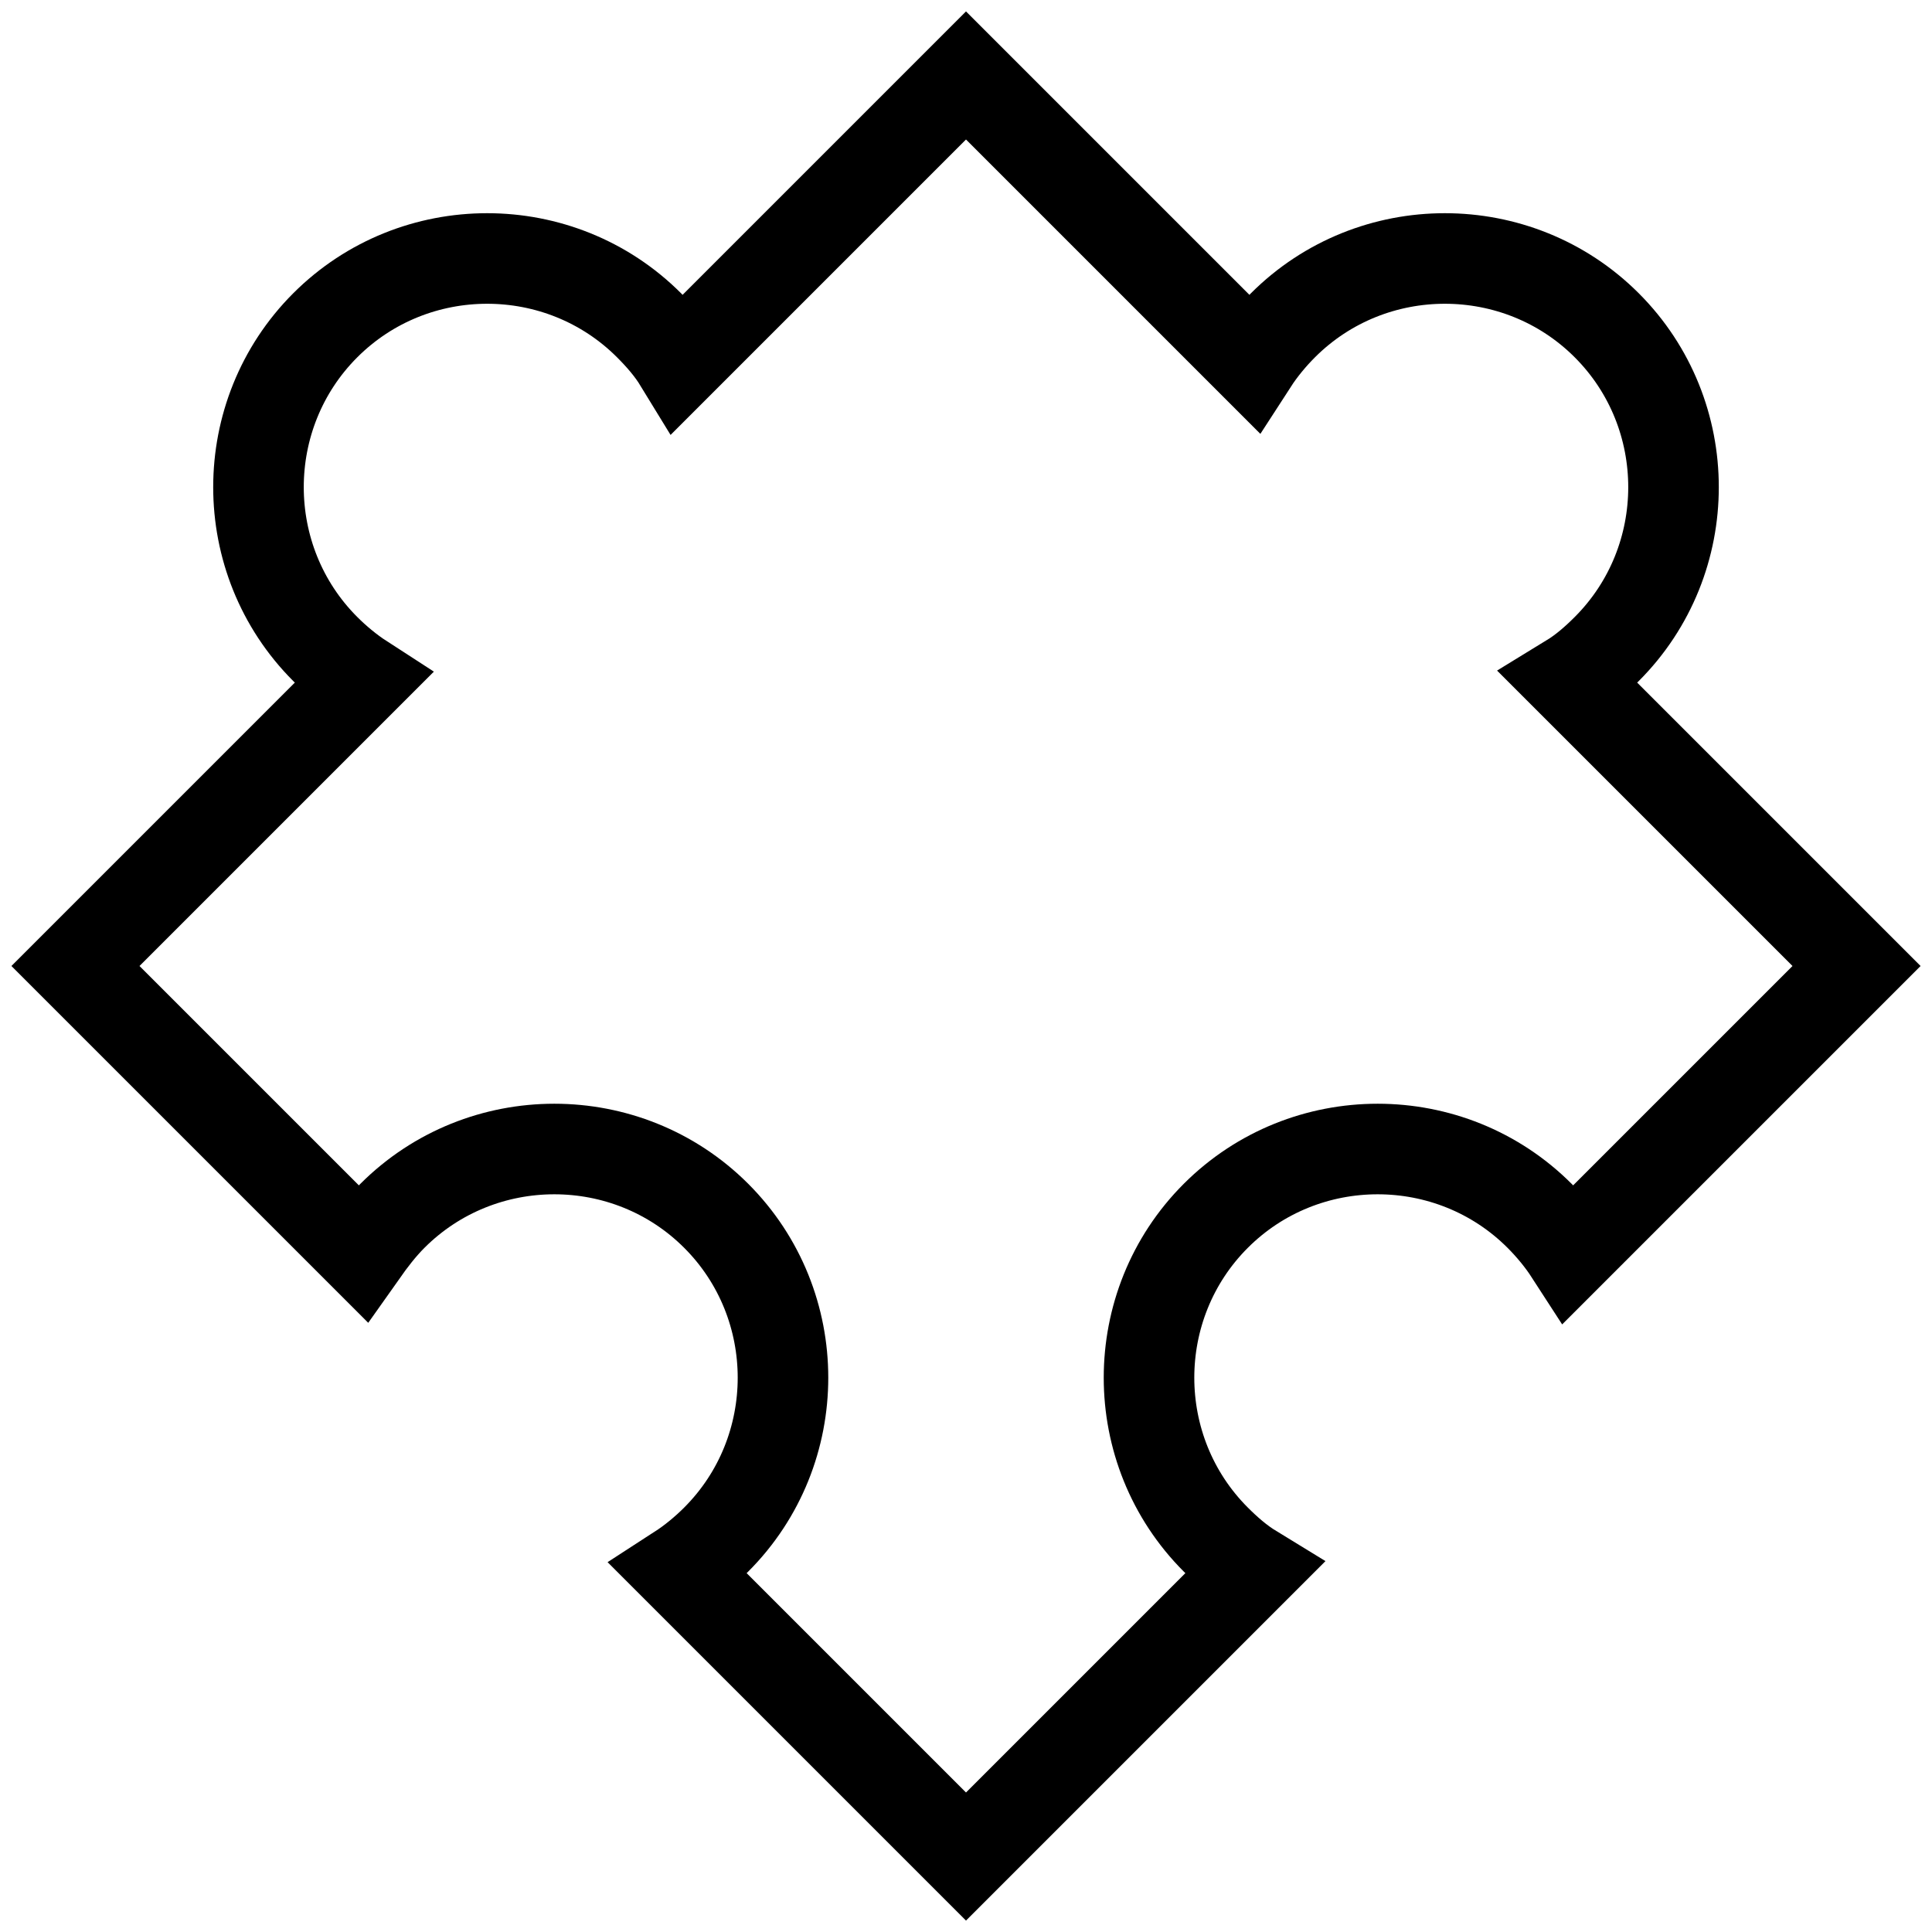
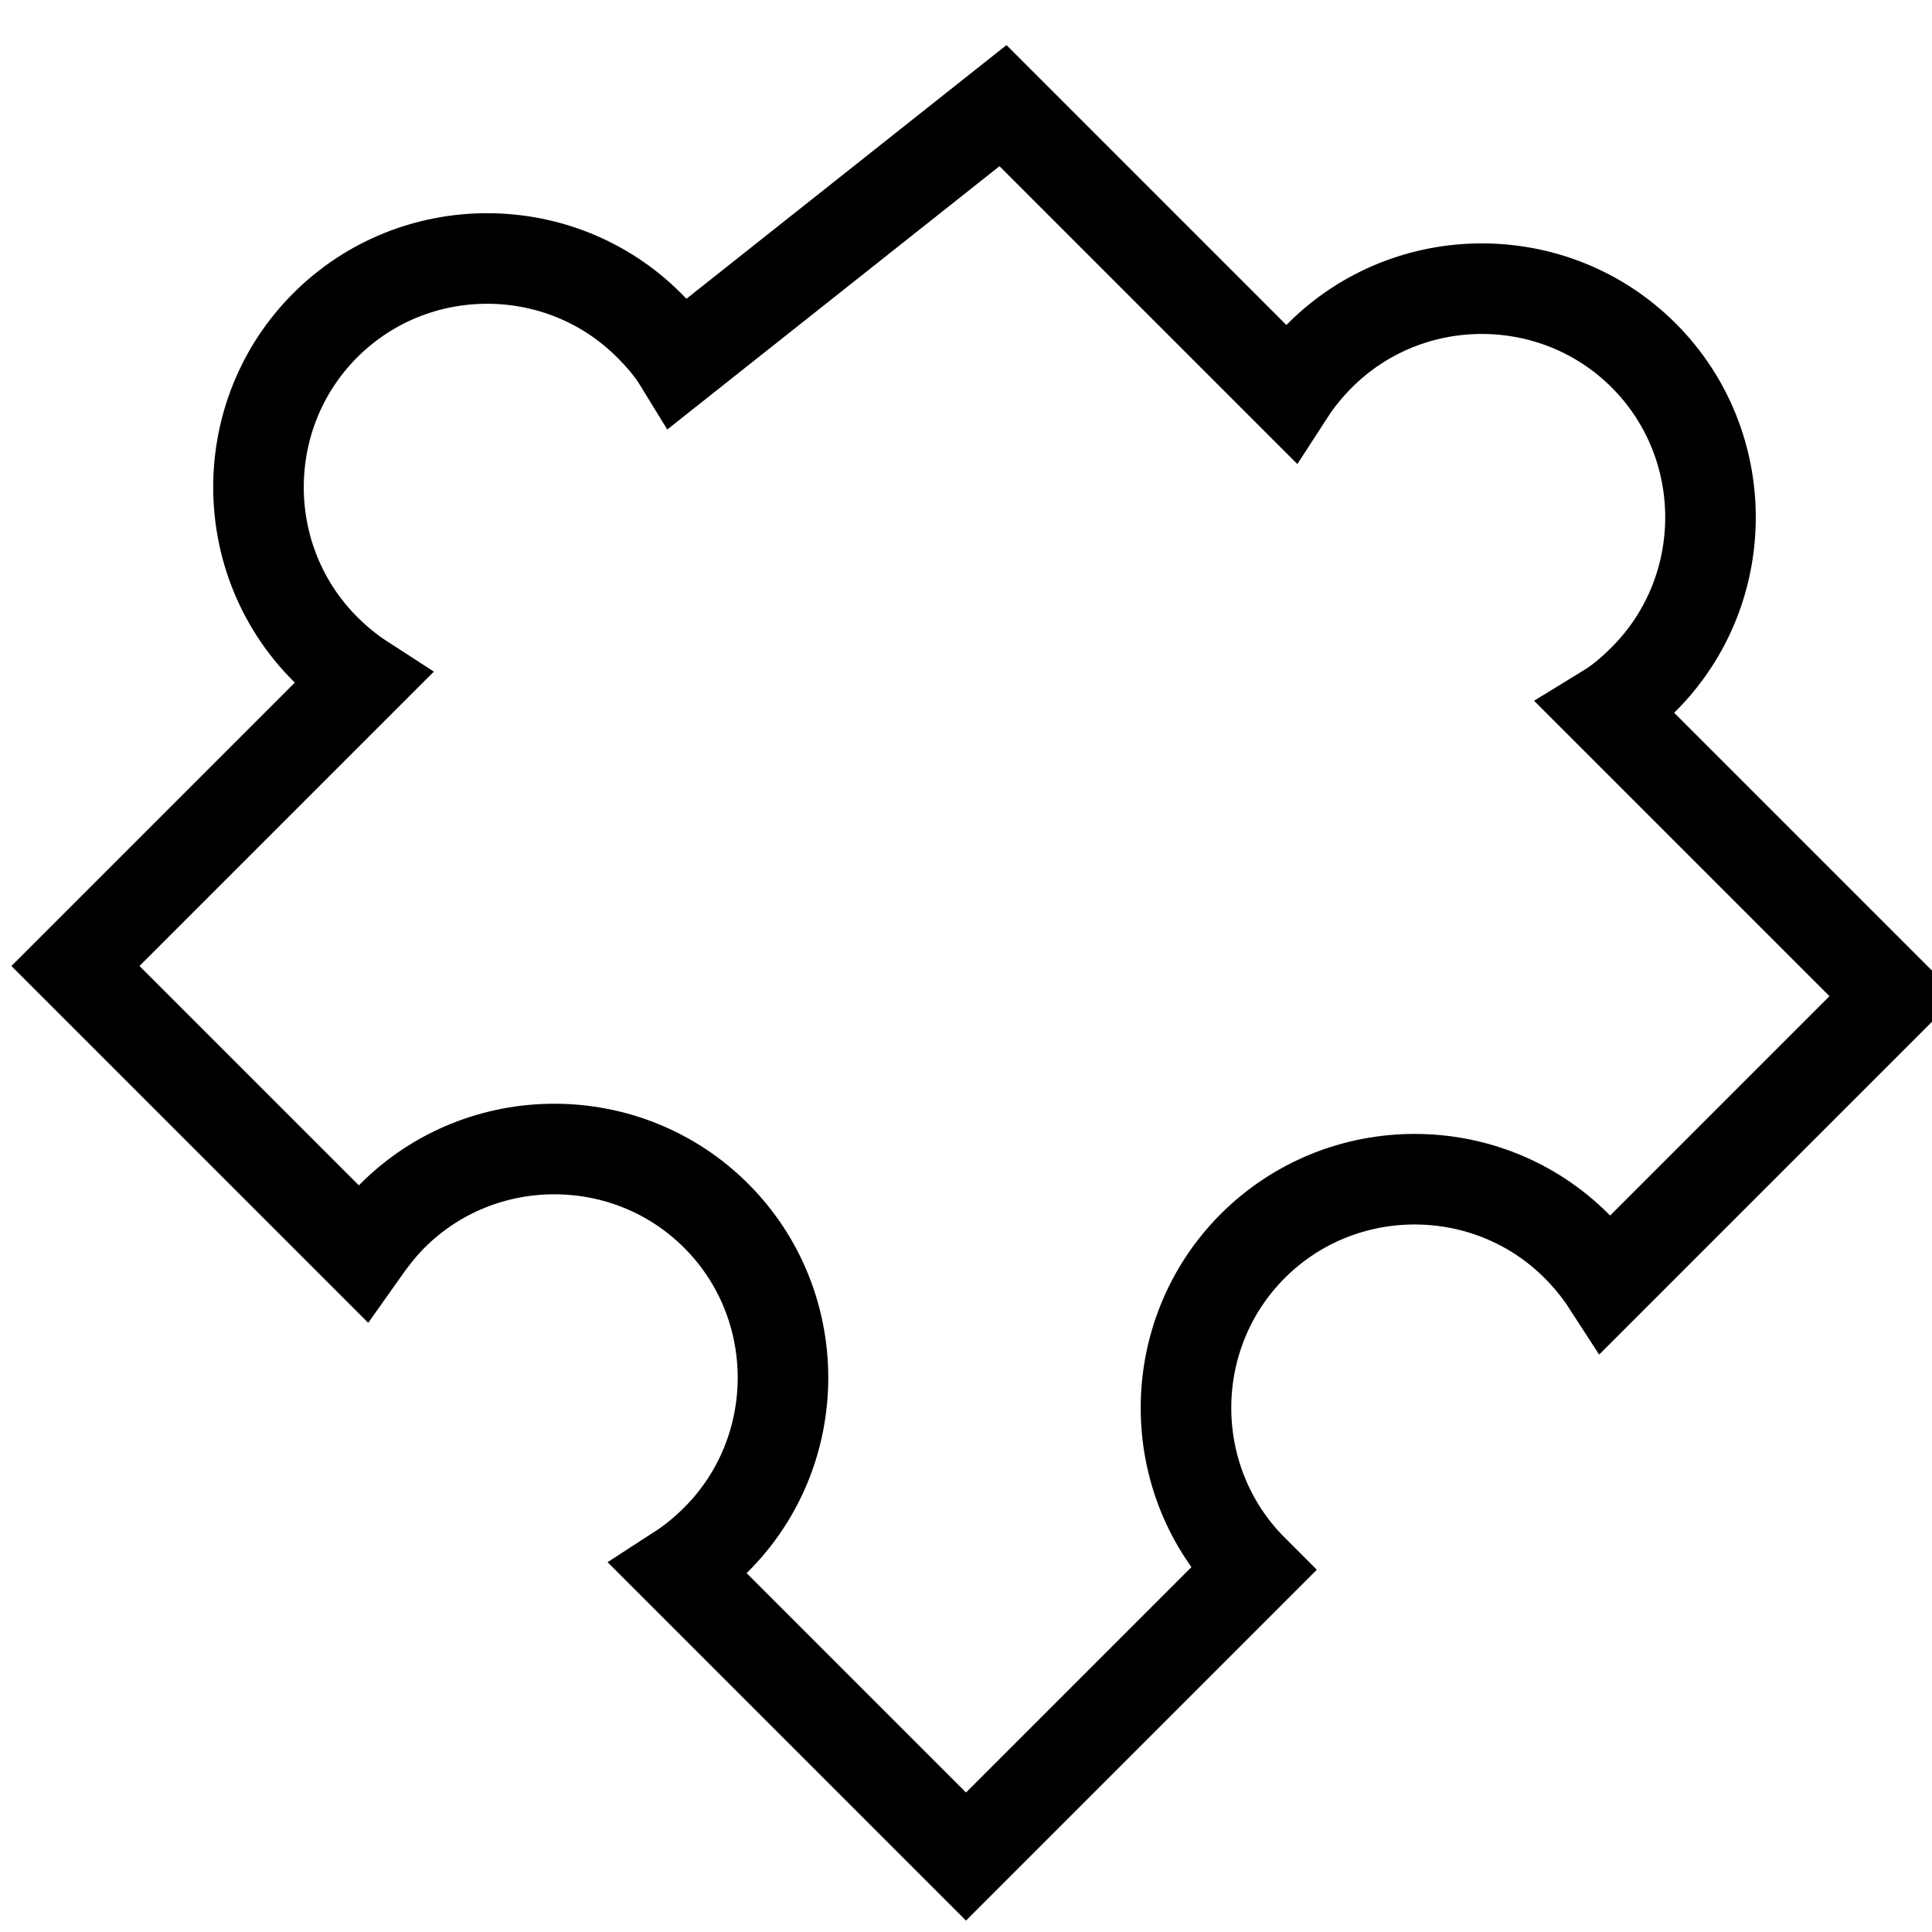
<svg xmlns="http://www.w3.org/2000/svg" version="1.1" x="0px" y="0px" viewBox="0 0 256 256" enable-background="new 0 0 256 256" xml:space="preserve">
  <g>
    <g>
      <g>
        <g>
-           <path stroke-width="12" fill-opacity="0" stroke="#000000" d="M52,161.1c11.8-11.8,31.1-11.8,42.9,0c11.8,11.8,11.8,31.1,0,42.9c-1.5,1.5-3.2,2.9-4.9,4l38,38l38-38c-1.8-1.1-3.4-2.5-4.9-4c-11.8-11.8-11.8-31.1,0-42.9s31.1-11.8,42.9,0c1.5,1.5,2.9,3.2,4,4.9l38-38l-38-38c1.8-1.1,3.4-2.5,4.9-4c11.8-11.8,11.8-31.1,0-42.9c-11.8-11.8-31.1-11.8-42.9,0c-1.5,1.5-2.9,3.2-4,4.9l-38-38L90,48c-1.1-1.8-2.5-3.4-4-4.9c-11.8-11.8-31.1-11.8-42.9,0c-11.8,11.8-11.8,31.1,0,42.9c1.5,1.5,3.2,2.9,4.9,4l-38,38l38,38C49.2,164.3,50.5,162.6,52,161.1z" />
+           <path stroke-width="12" fill-opacity="0" stroke="#000000" d="M52,161.1c11.8-11.8,31.1-11.8,42.9,0c11.8,11.8,11.8,31.1,0,42.9c-1.5,1.5-3.2,2.9-4.9,4l38,38l38-38c-11.8-11.8-11.8-31.1,0-42.9s31.1-11.8,42.9,0c1.5,1.5,2.9,3.2,4,4.9l38-38l-38-38c1.8-1.1,3.4-2.5,4.9-4c11.8-11.8,11.8-31.1,0-42.9c-11.8-11.8-31.1-11.8-42.9,0c-1.5,1.5-2.9,3.2-4,4.9l-38-38L90,48c-1.1-1.8-2.5-3.4-4-4.9c-11.8-11.8-31.1-11.8-42.9,0c-11.8,11.8-11.8,31.1,0,42.9c1.5,1.5,3.2,2.9,4.9,4l-38,38l38,38C49.2,164.3,50.5,162.6,52,161.1z" />
        </g>
      </g>
      <g />
      <g />
      <g />
      <g />
      <g />
      <g />
      <g />
      <g />
      <g />
      <g />
      <g />
      <g />
      <g />
      <g />
      <g />
    </g>
  </g>
</svg>